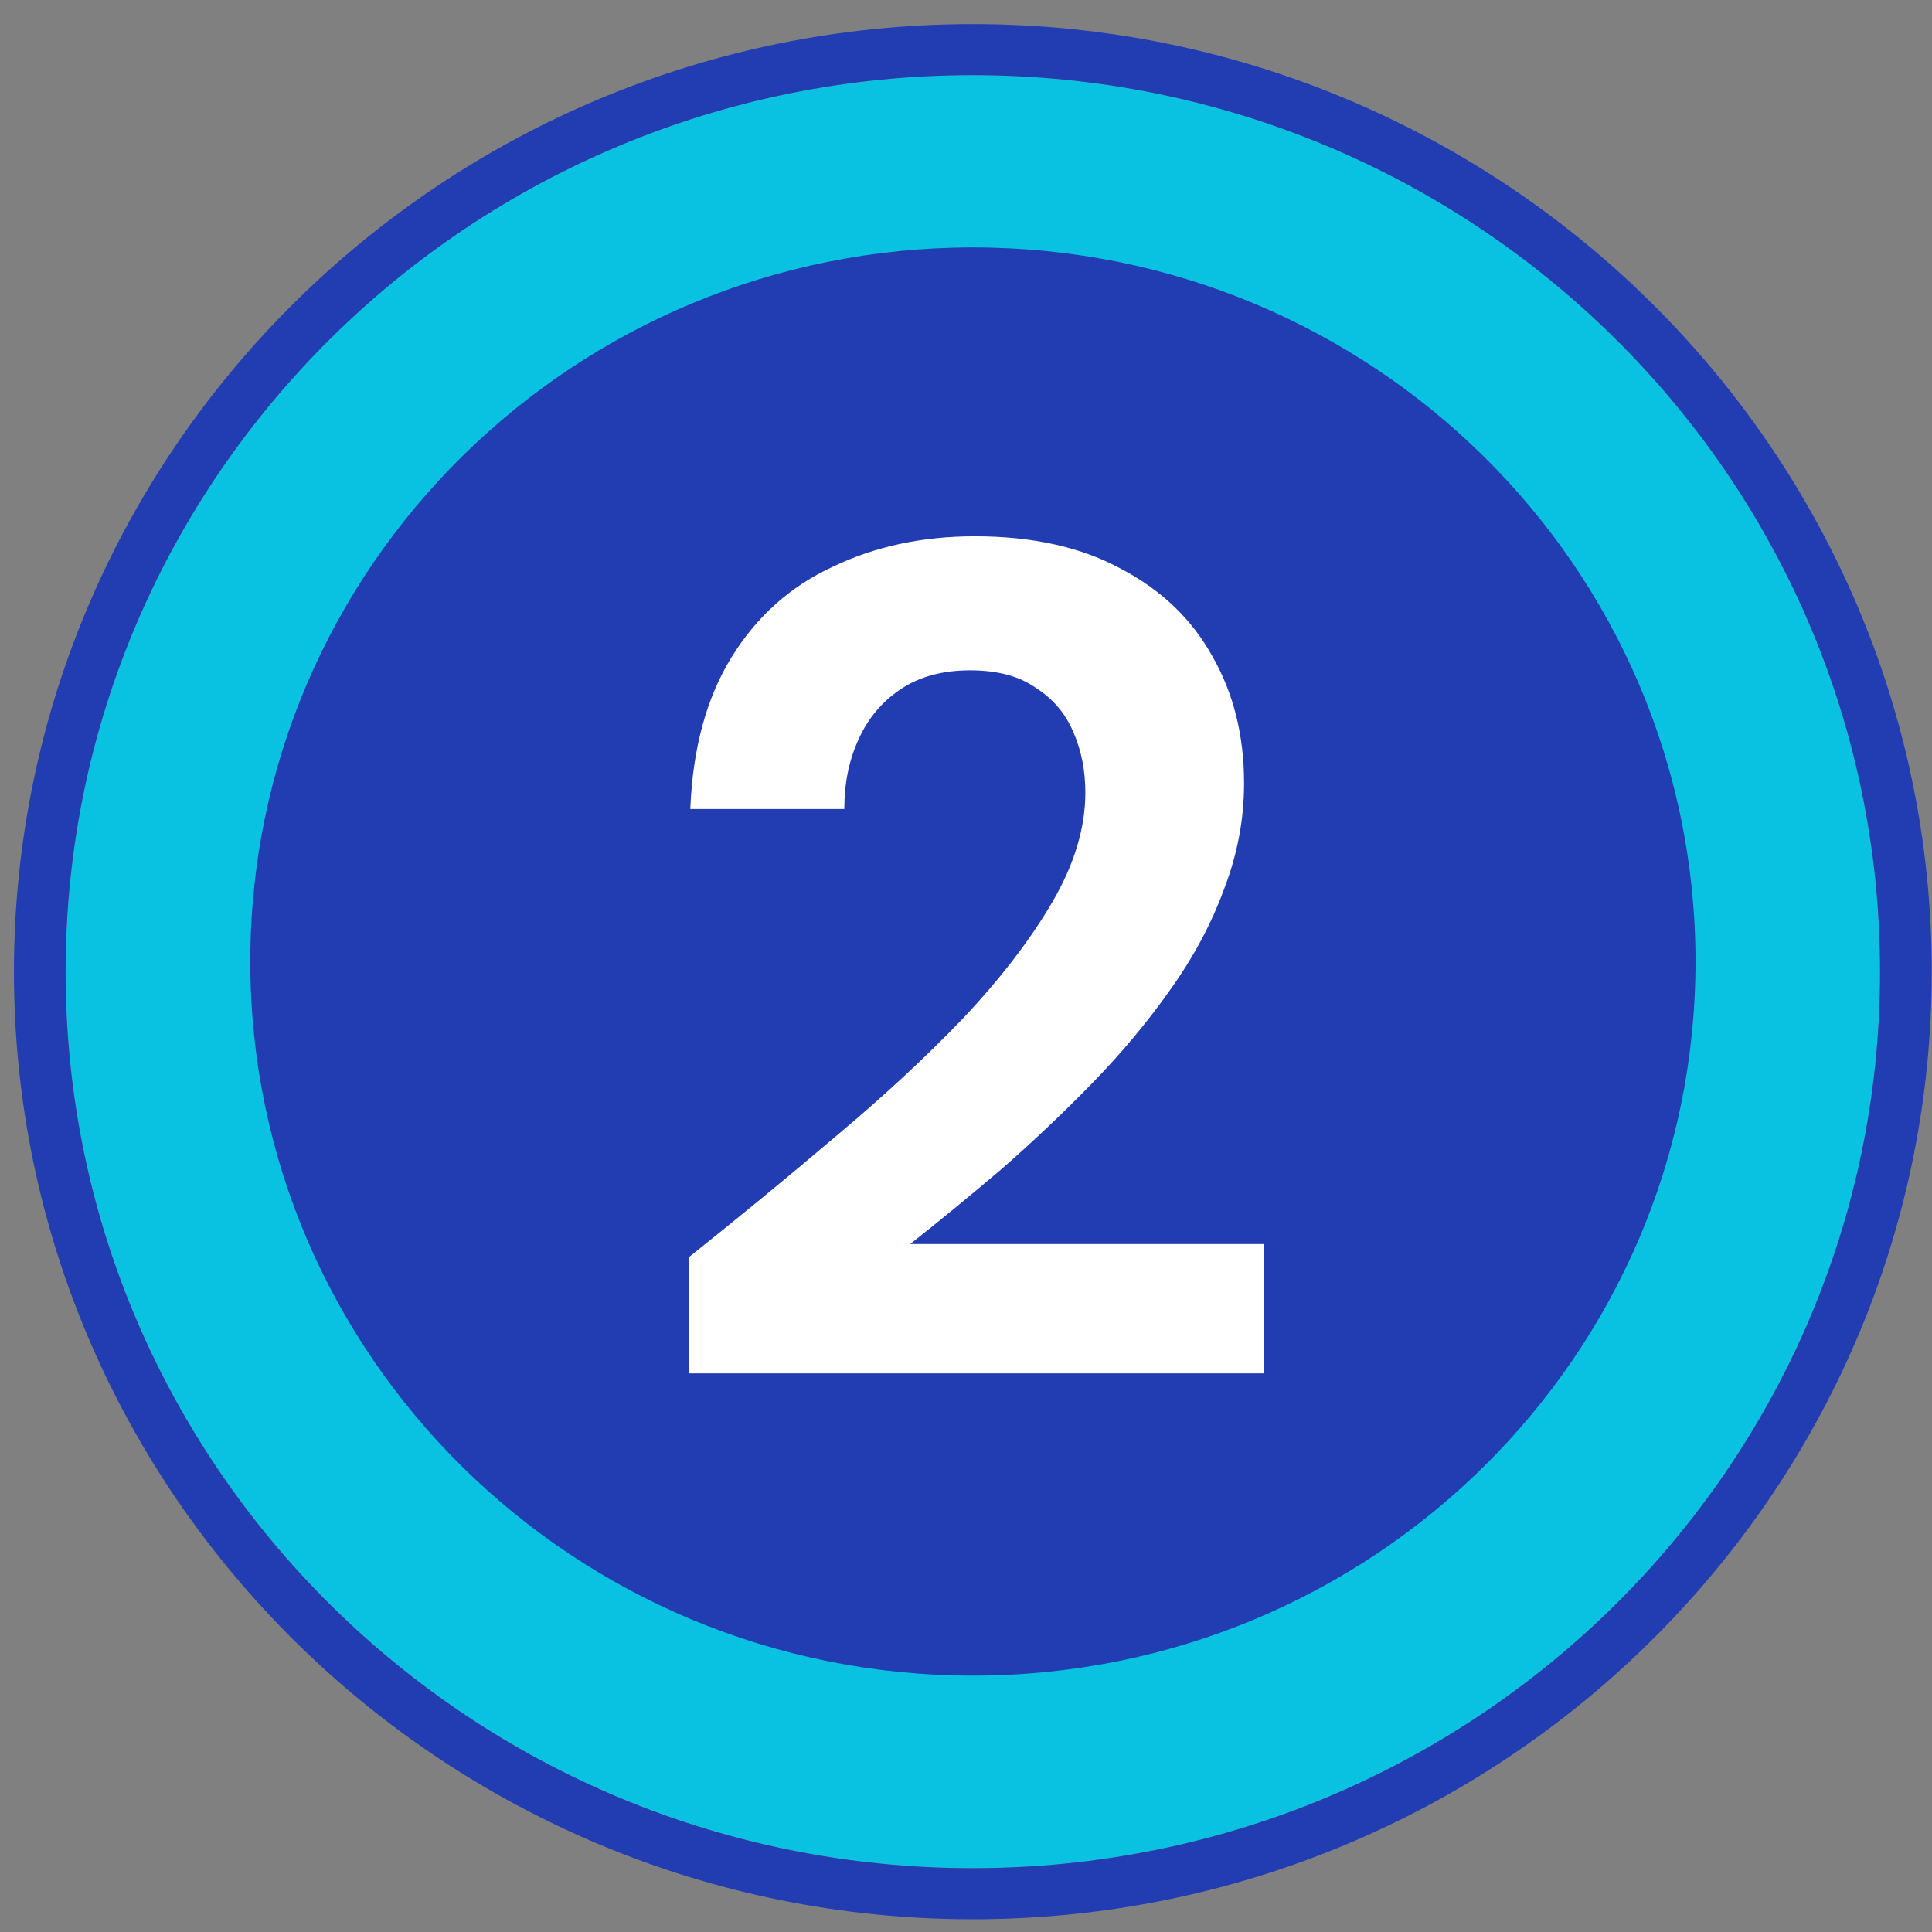
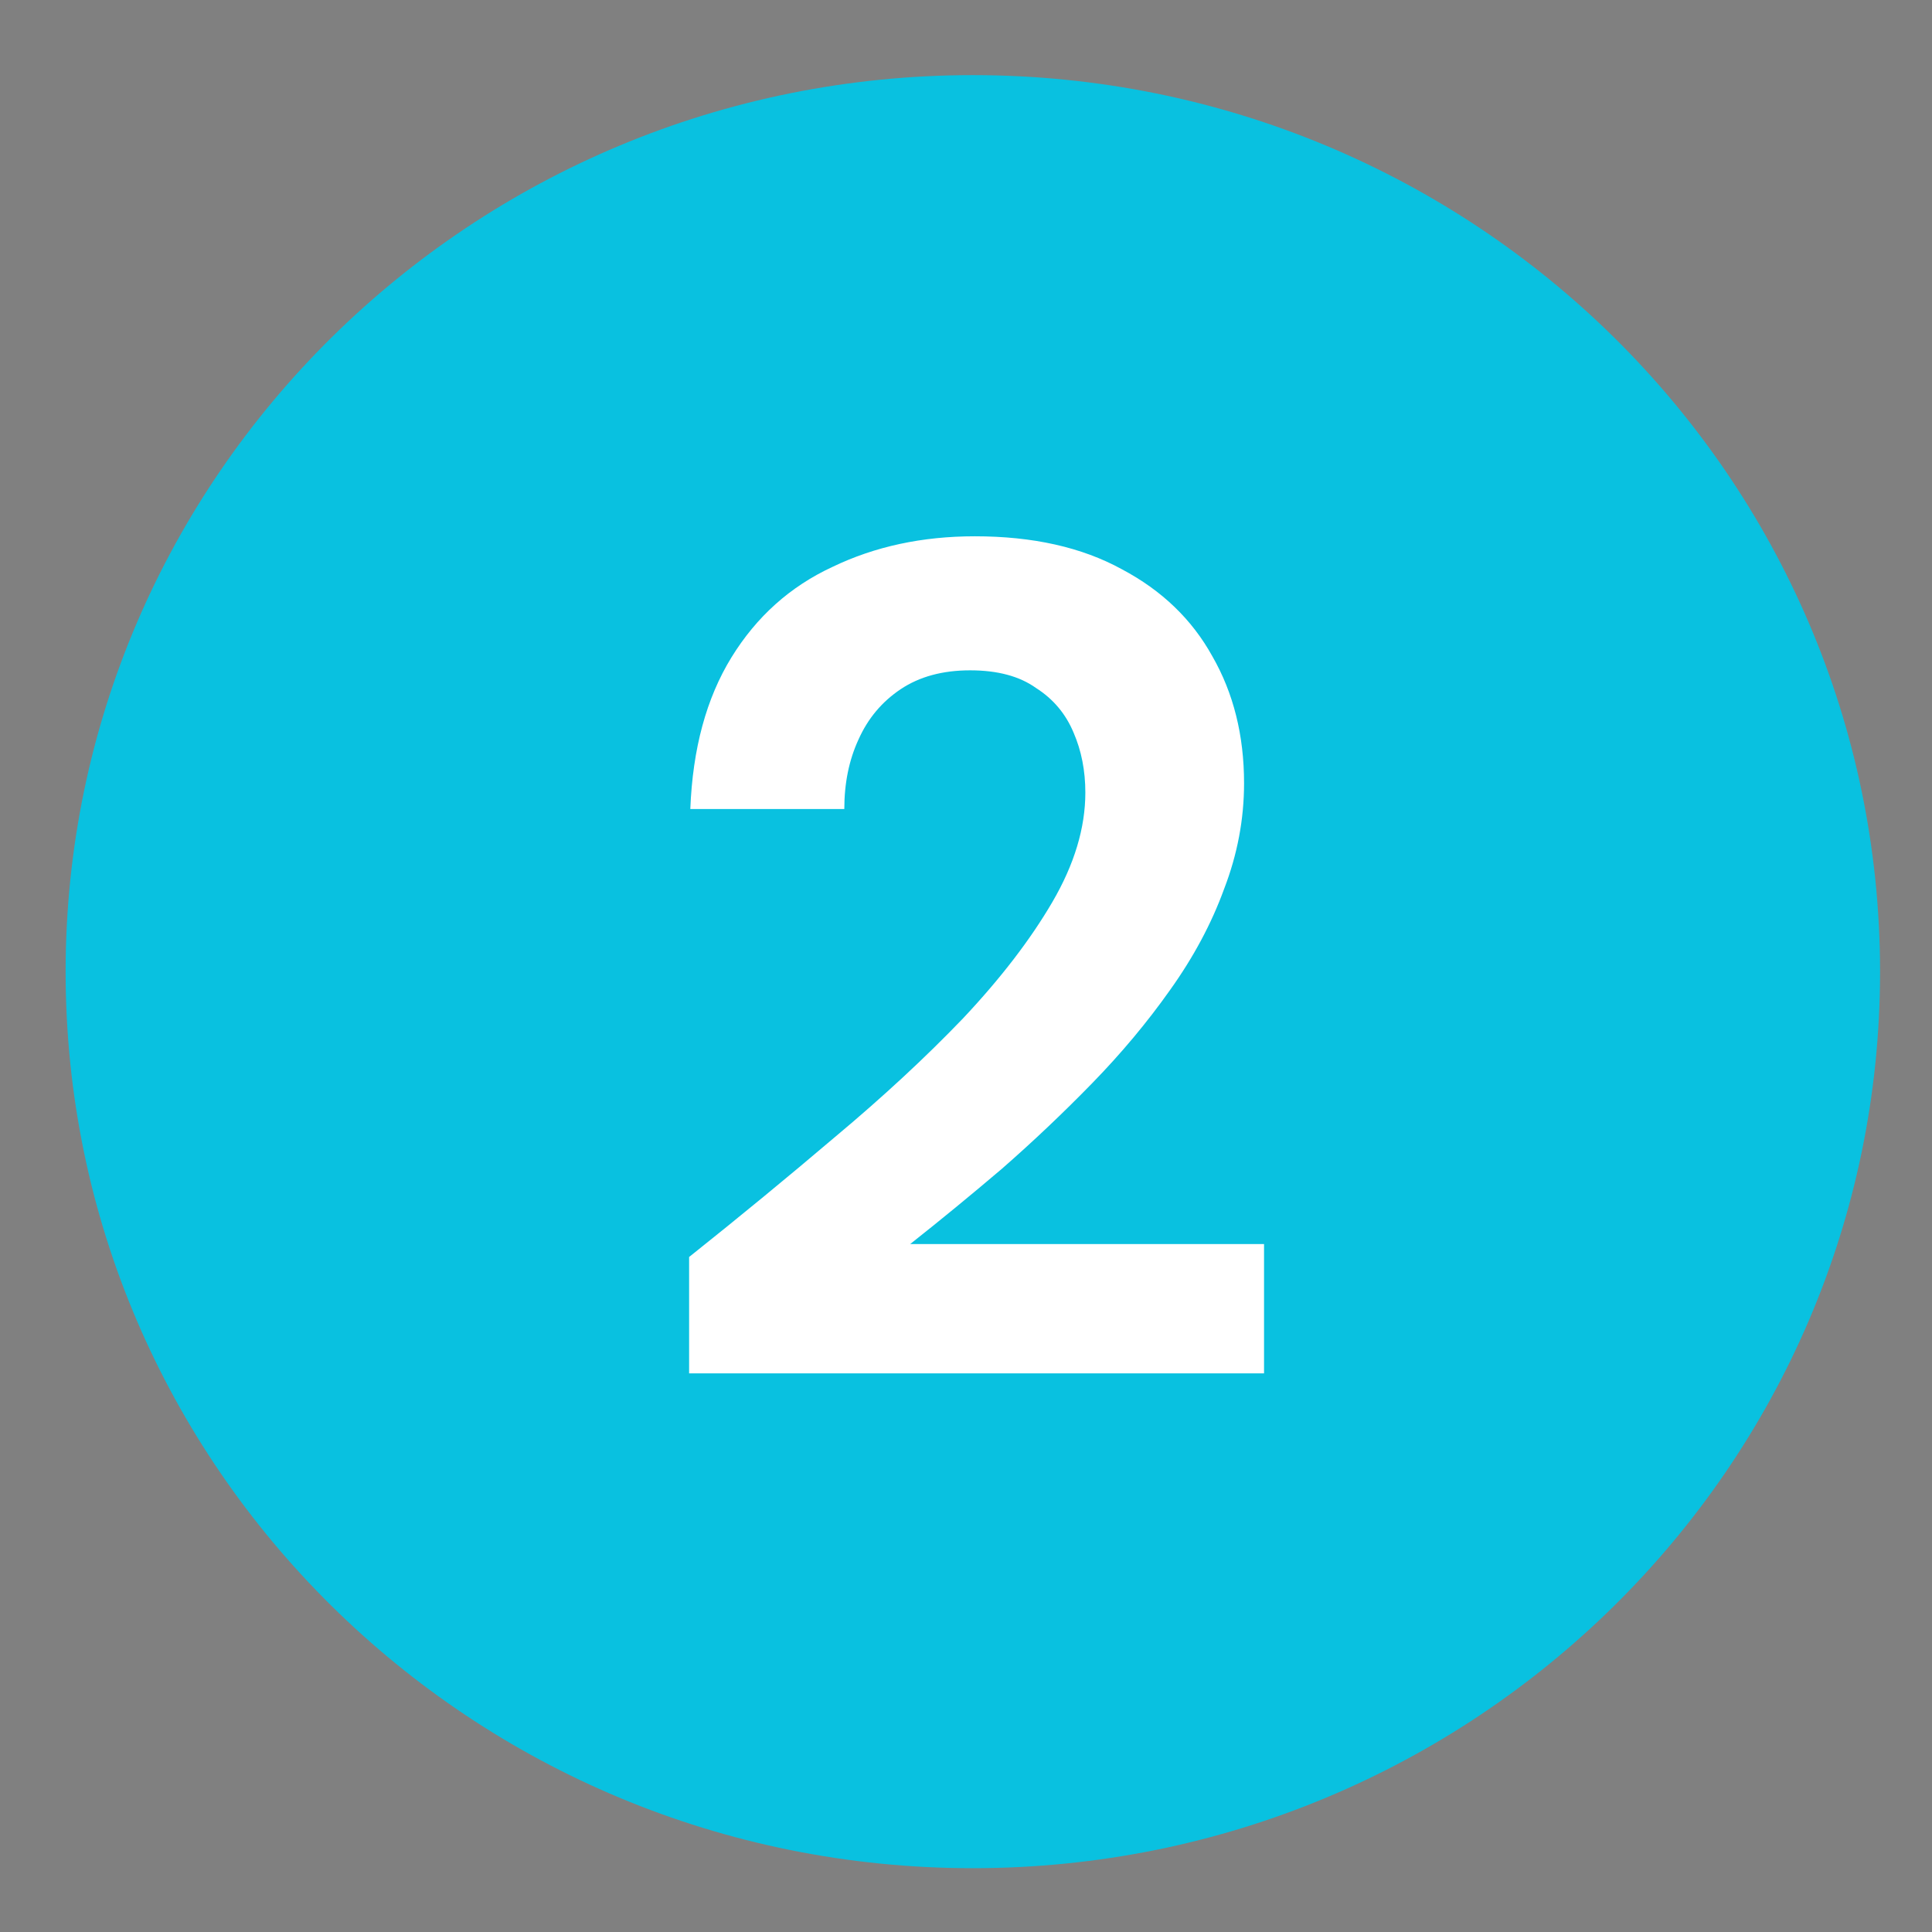
<svg xmlns="http://www.w3.org/2000/svg" width="79" height="79" viewBox="0 0 79 79" fill="none">
  <rect x="0" y="0" width="79" height="79" fill="#808080" stroke="none" />
  <path d="M39.776 3.072C19.29 3.072 2.683 19.484 2.683 39.735C2.683 59.985 19.29 76.391 39.776 76.391C60.263 76.391 76.876 59.985 76.876 39.735C76.876 19.484 60.269 3.072 39.776 3.072Z" fill="#09C1E0" />
-   <path d="M39.776 3.072C60.263 3.072 76.876 19.484 76.876 39.735C76.876 59.985 60.269 76.391 39.776 76.391C19.284 76.391 2.682 59.985 2.682 39.735C2.682 19.484 19.296 3.072 39.776 3.072ZM39.776 0.985C18.157 0.985 0.57 18.37 0.57 39.735C0.57 61.099 18.157 78.479 39.776 78.479C61.395 78.479 78.989 61.099 78.989 39.735C78.989 18.37 61.401 0.985 39.776 0.985Z" fill="#223CB1" />
-   <path d="M39.782 68.516C56.101 68.516 69.33 55.443 69.33 39.317C69.33 23.191 56.101 10.118 39.782 10.118C23.464 10.118 10.235 23.191 10.235 39.317C10.235 55.443 23.464 68.516 39.782 68.516Z" fill="#223CB1" />
  <path d="M28.178 56.158V51.399C30.23 49.764 32.217 48.13 34.14 46.495C36.095 44.861 37.842 43.242 39.38 41.64C40.918 40.005 42.136 38.419 43.034 36.88C43.931 35.342 44.38 33.852 44.38 32.409C44.38 31.512 44.219 30.695 43.899 29.957C43.578 29.188 43.066 28.579 42.361 28.131C41.688 27.65 40.79 27.41 39.668 27.41C38.547 27.41 37.601 27.666 36.832 28.179C36.063 28.692 35.486 29.381 35.101 30.246C34.717 31.079 34.524 32.025 34.524 33.082H28.227C28.323 30.614 28.884 28.547 29.909 26.881C30.935 25.214 32.313 23.98 34.044 23.179C35.774 22.346 37.713 21.929 39.861 21.929C42.232 21.929 44.236 22.378 45.87 23.275C47.505 24.14 48.739 25.326 49.572 26.833C50.437 28.339 50.87 30.07 50.87 32.025C50.87 33.499 50.597 34.941 50.053 36.352C49.54 37.762 48.803 39.14 47.841 40.486C46.912 41.8 45.854 43.066 44.668 44.284C43.482 45.502 42.248 46.672 40.966 47.793C39.684 48.883 38.434 49.909 37.217 50.87H51.687V56.158H28.178Z" fill="white" />
</svg>